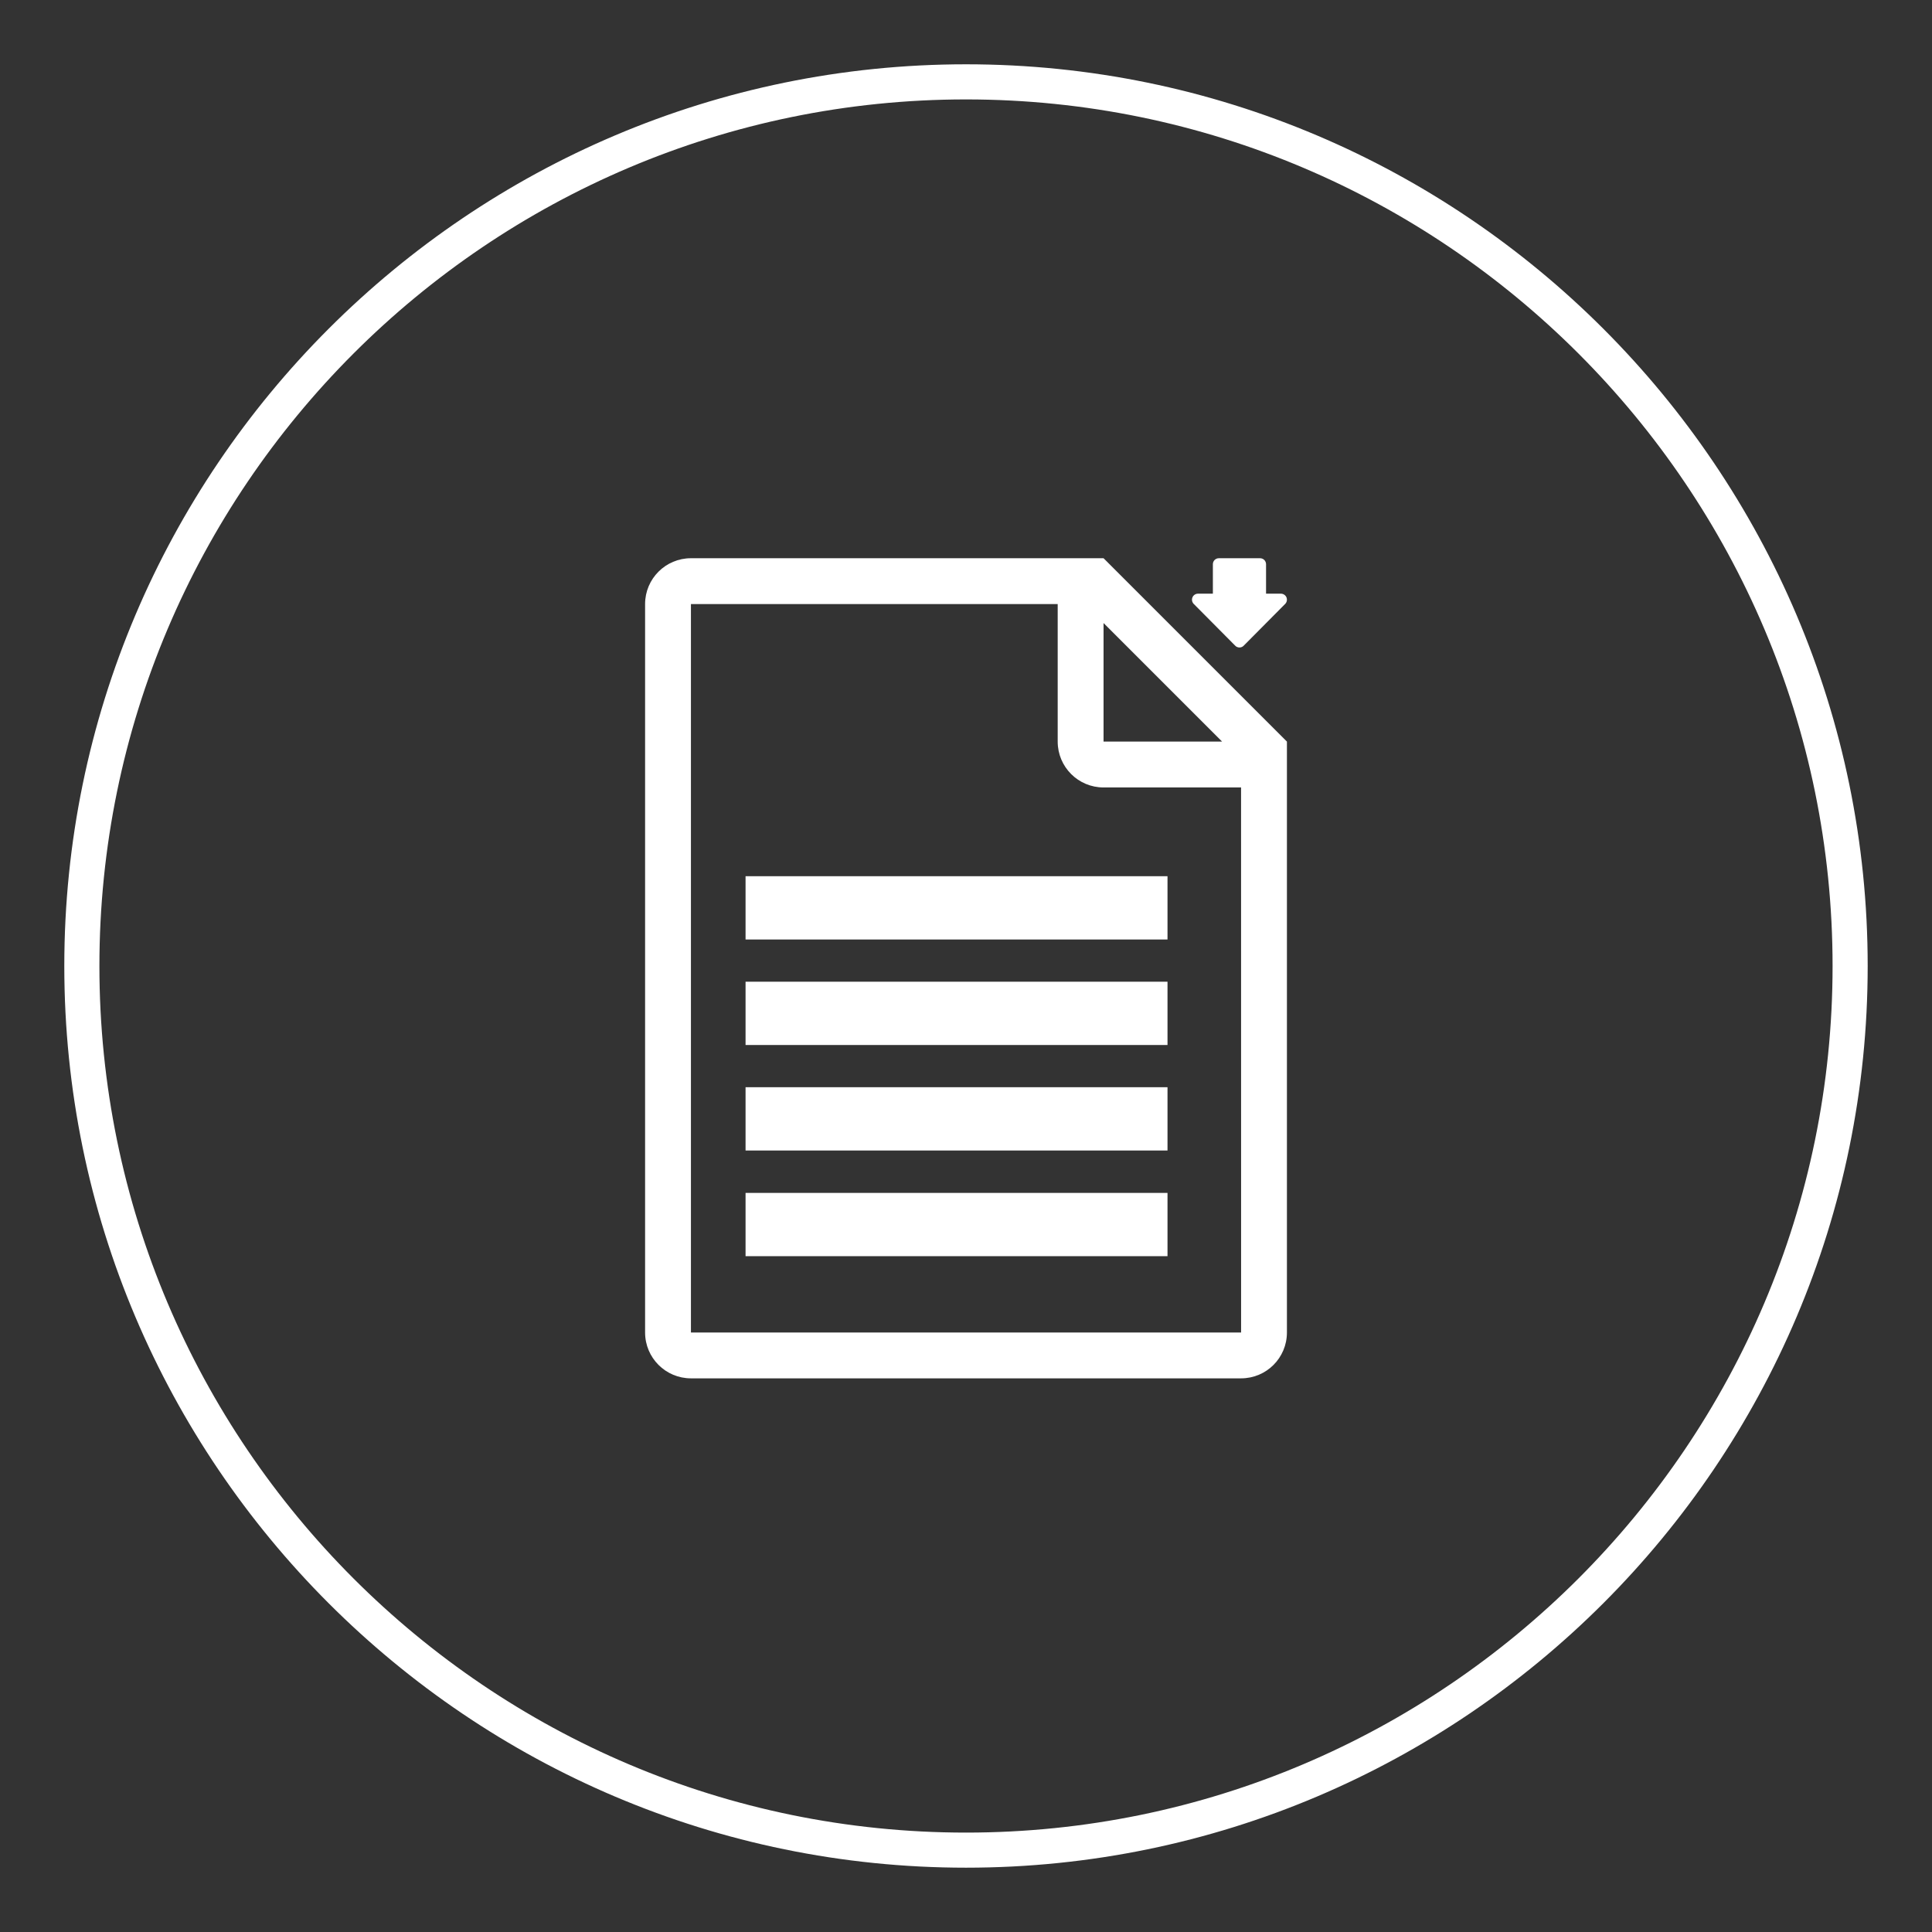
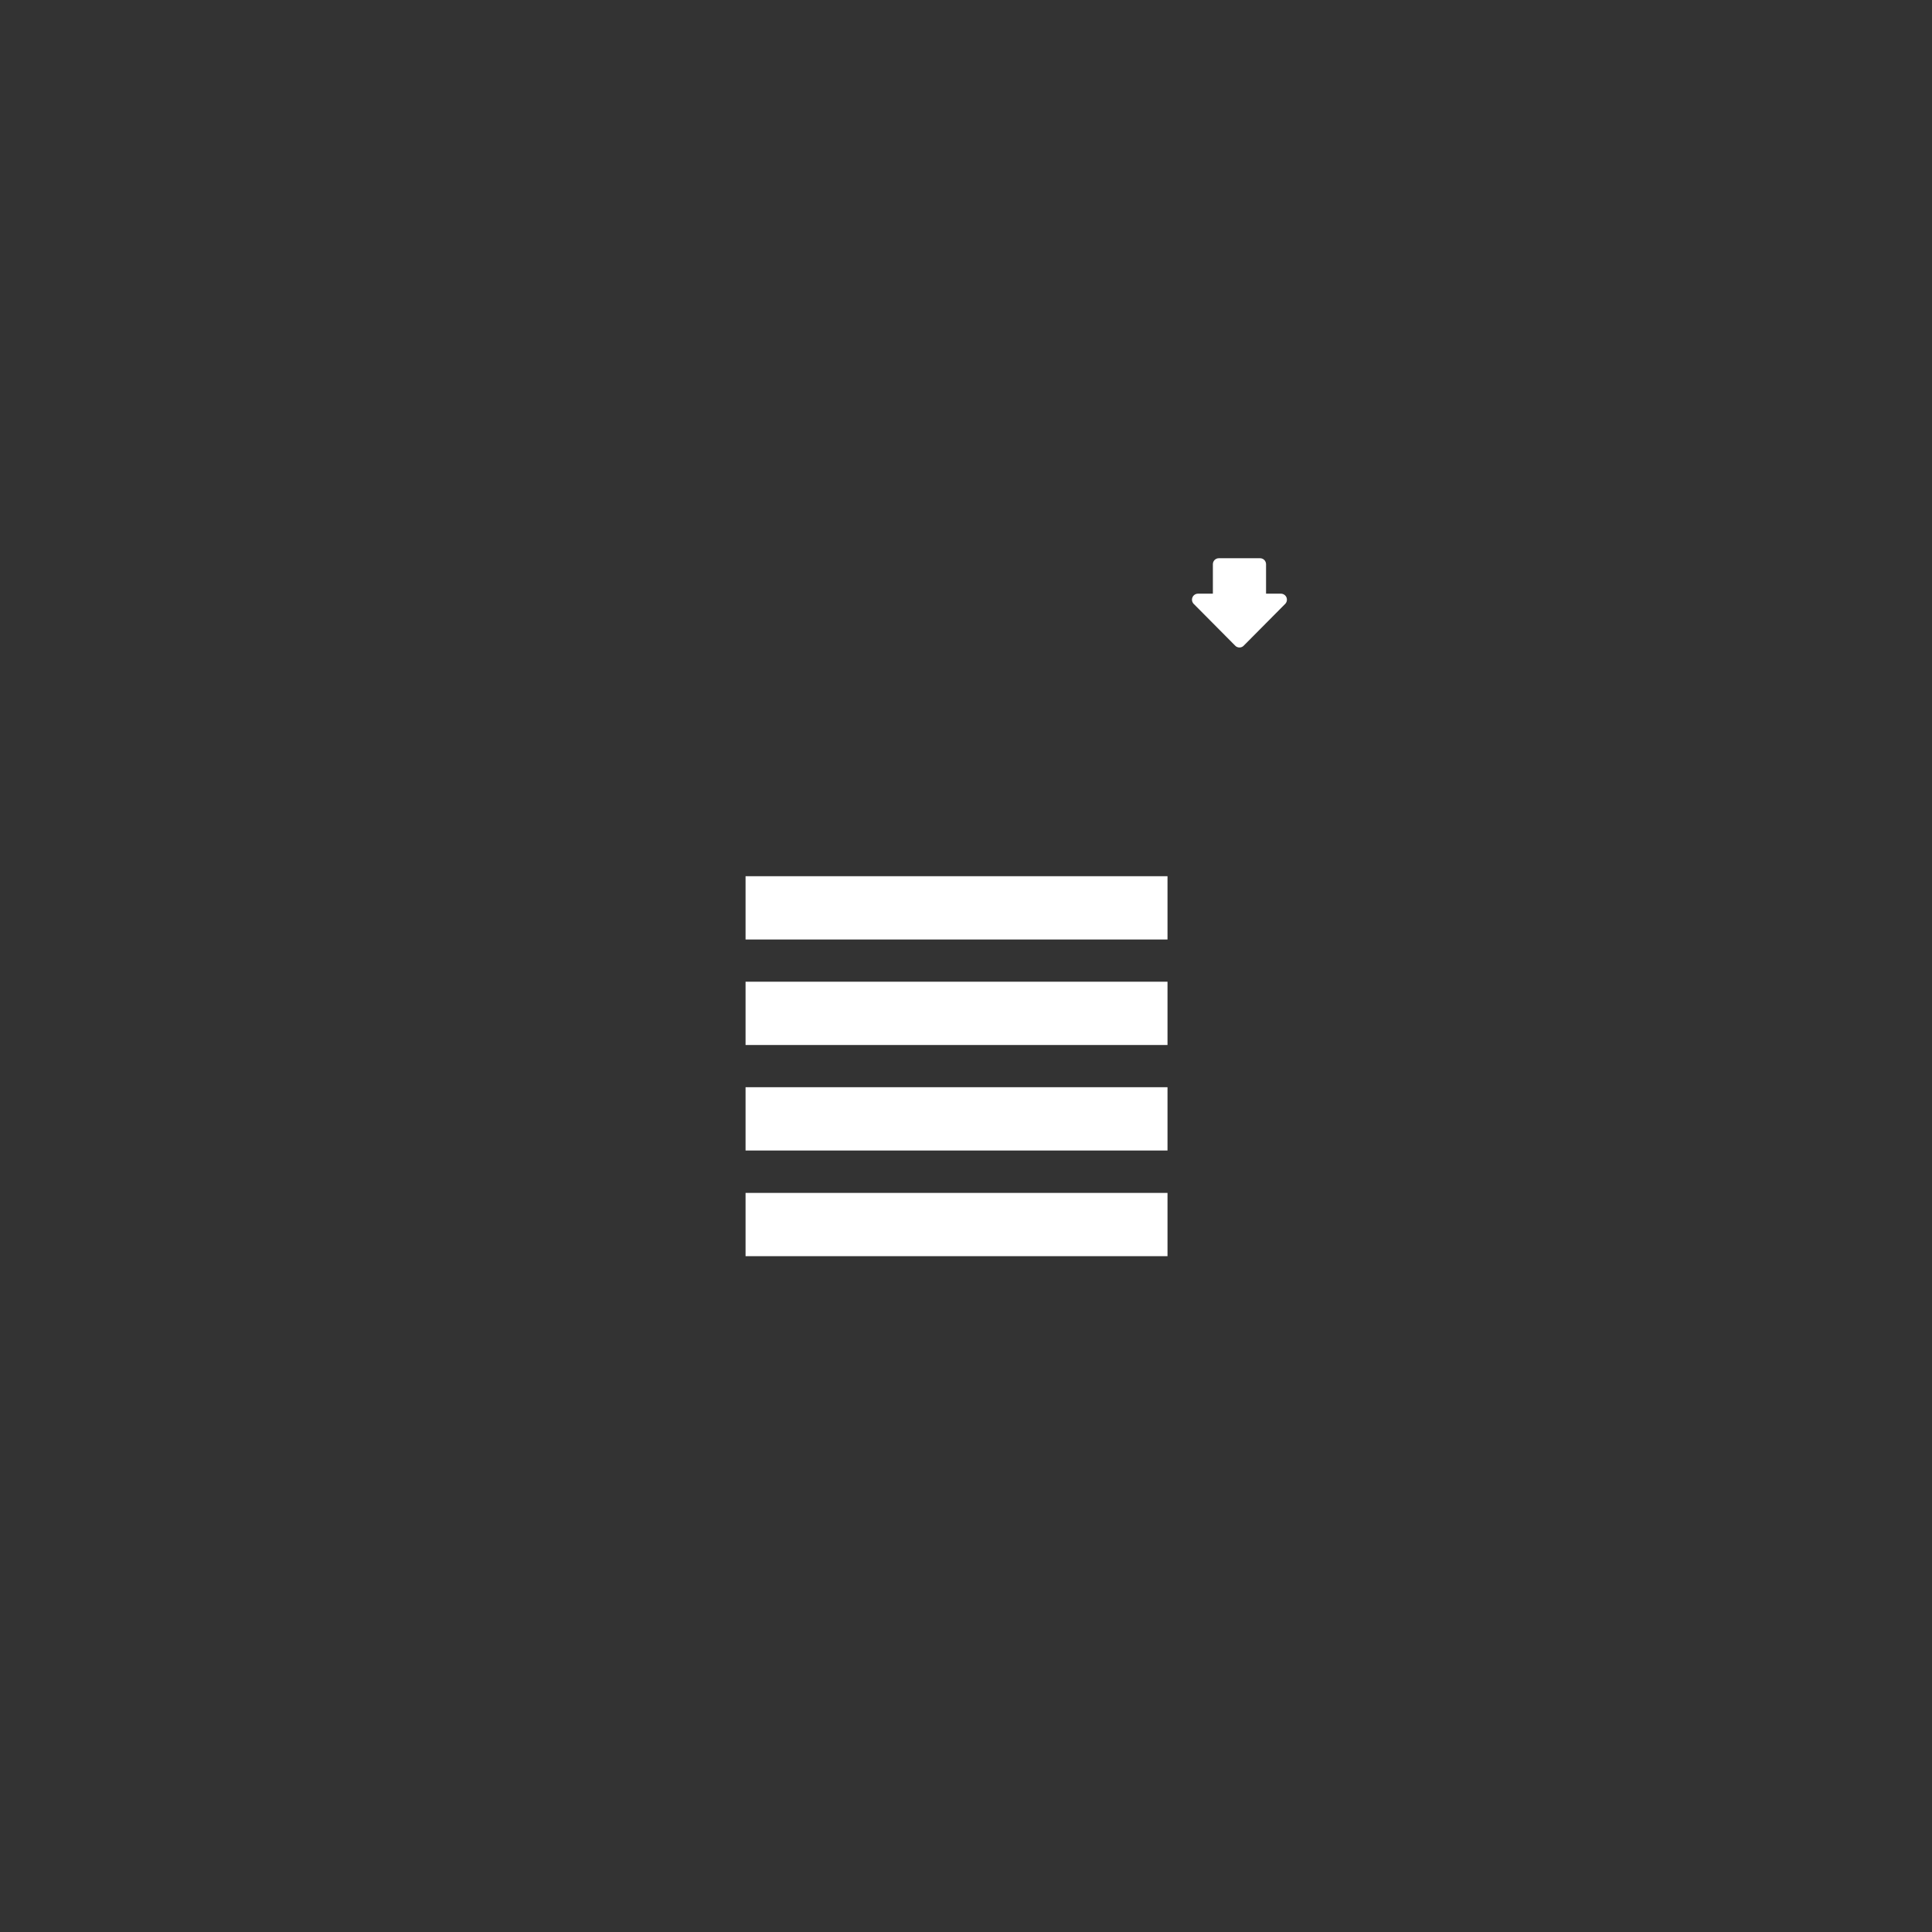
<svg xmlns="http://www.w3.org/2000/svg" version="1.1" id="Layer_1" x="0px" y="0px" width="128px" height="128px" viewBox="0 0 128 128" enable-background="new 0 0 128 128" xml:space="preserve">
  <rect x="0" y="0" width="128" height="128" fill="#333333" stroke="none" />
  <g>
    <g>
-       <path fill="#FFFFFF" d="M64.001,123.739c-32.943,0-59.741-26.799-59.741-59.738c0-32.94,26.798-59.741,59.741-59.741    c32.937,0,59.738,26.8,59.738,59.741C123.739,96.94,96.938,123.739,64.001,123.739z M64.001,6.587    c-31.66,0-57.415,25.757-57.415,57.415c0,31.656,25.755,57.412,57.415,57.412c31.655,0,57.412-25.756,57.412-57.412    C121.413,32.344,95.656,6.587,64.001,6.587z" />
-     </g>
+       </g>
    <g>
      <path fill="#FFFFFF" d="M81.82,42.763c0.075,0.087,0.183,0.135,0.297,0.135c0.113,0,0.222-0.048,0.297-0.135l2.748-2.768    c0.104-0.119,0.128-0.285,0.065-0.429c-0.065-0.142-0.208-0.233-0.363-0.233h-0.985v-1.952c0-0.22-0.178-0.397-0.396-0.397h-2.731    c-0.22,0-0.396,0.177-0.396,0.397v1.952H79.37c-0.156,0-0.299,0.091-0.362,0.233c-0.065,0.144-0.039,0.31,0.064,0.429    L81.82,42.763z" />
-       <path fill="#FFFFFF" d="M73.113,36.984H45.776c-1.675,0-3.037,1.357-3.037,3.037v48.261c0,1.678,1.362,3.037,3.037,3.037h36.449    c1.68,0,3.037-1.359,3.037-3.037v-39.15L73.113,36.984z M73.113,41.278l7.854,7.854h-7.854V41.278z M82.226,88.282h-36.45V40.021    h24.299v9.111c0,1.679,1.358,3.039,3.038,3.039h9.111L82.226,88.282L82.226,88.282z" />
      <rect x="49.395" y="58.051" fill="#FFFFFF" width="27.955" height="4.193" />
      <rect x="49.395" y="65.041" fill="#FFFFFF" width="27.955" height="4.193" />
      <rect x="49.395" y="72.031" fill="#FFFFFF" width="27.955" height="4.193" />
      <rect x="49.395" y="79.033" fill="#FFFFFF" width="27.955" height="4.192" />
    </g>
  </g>
</svg>